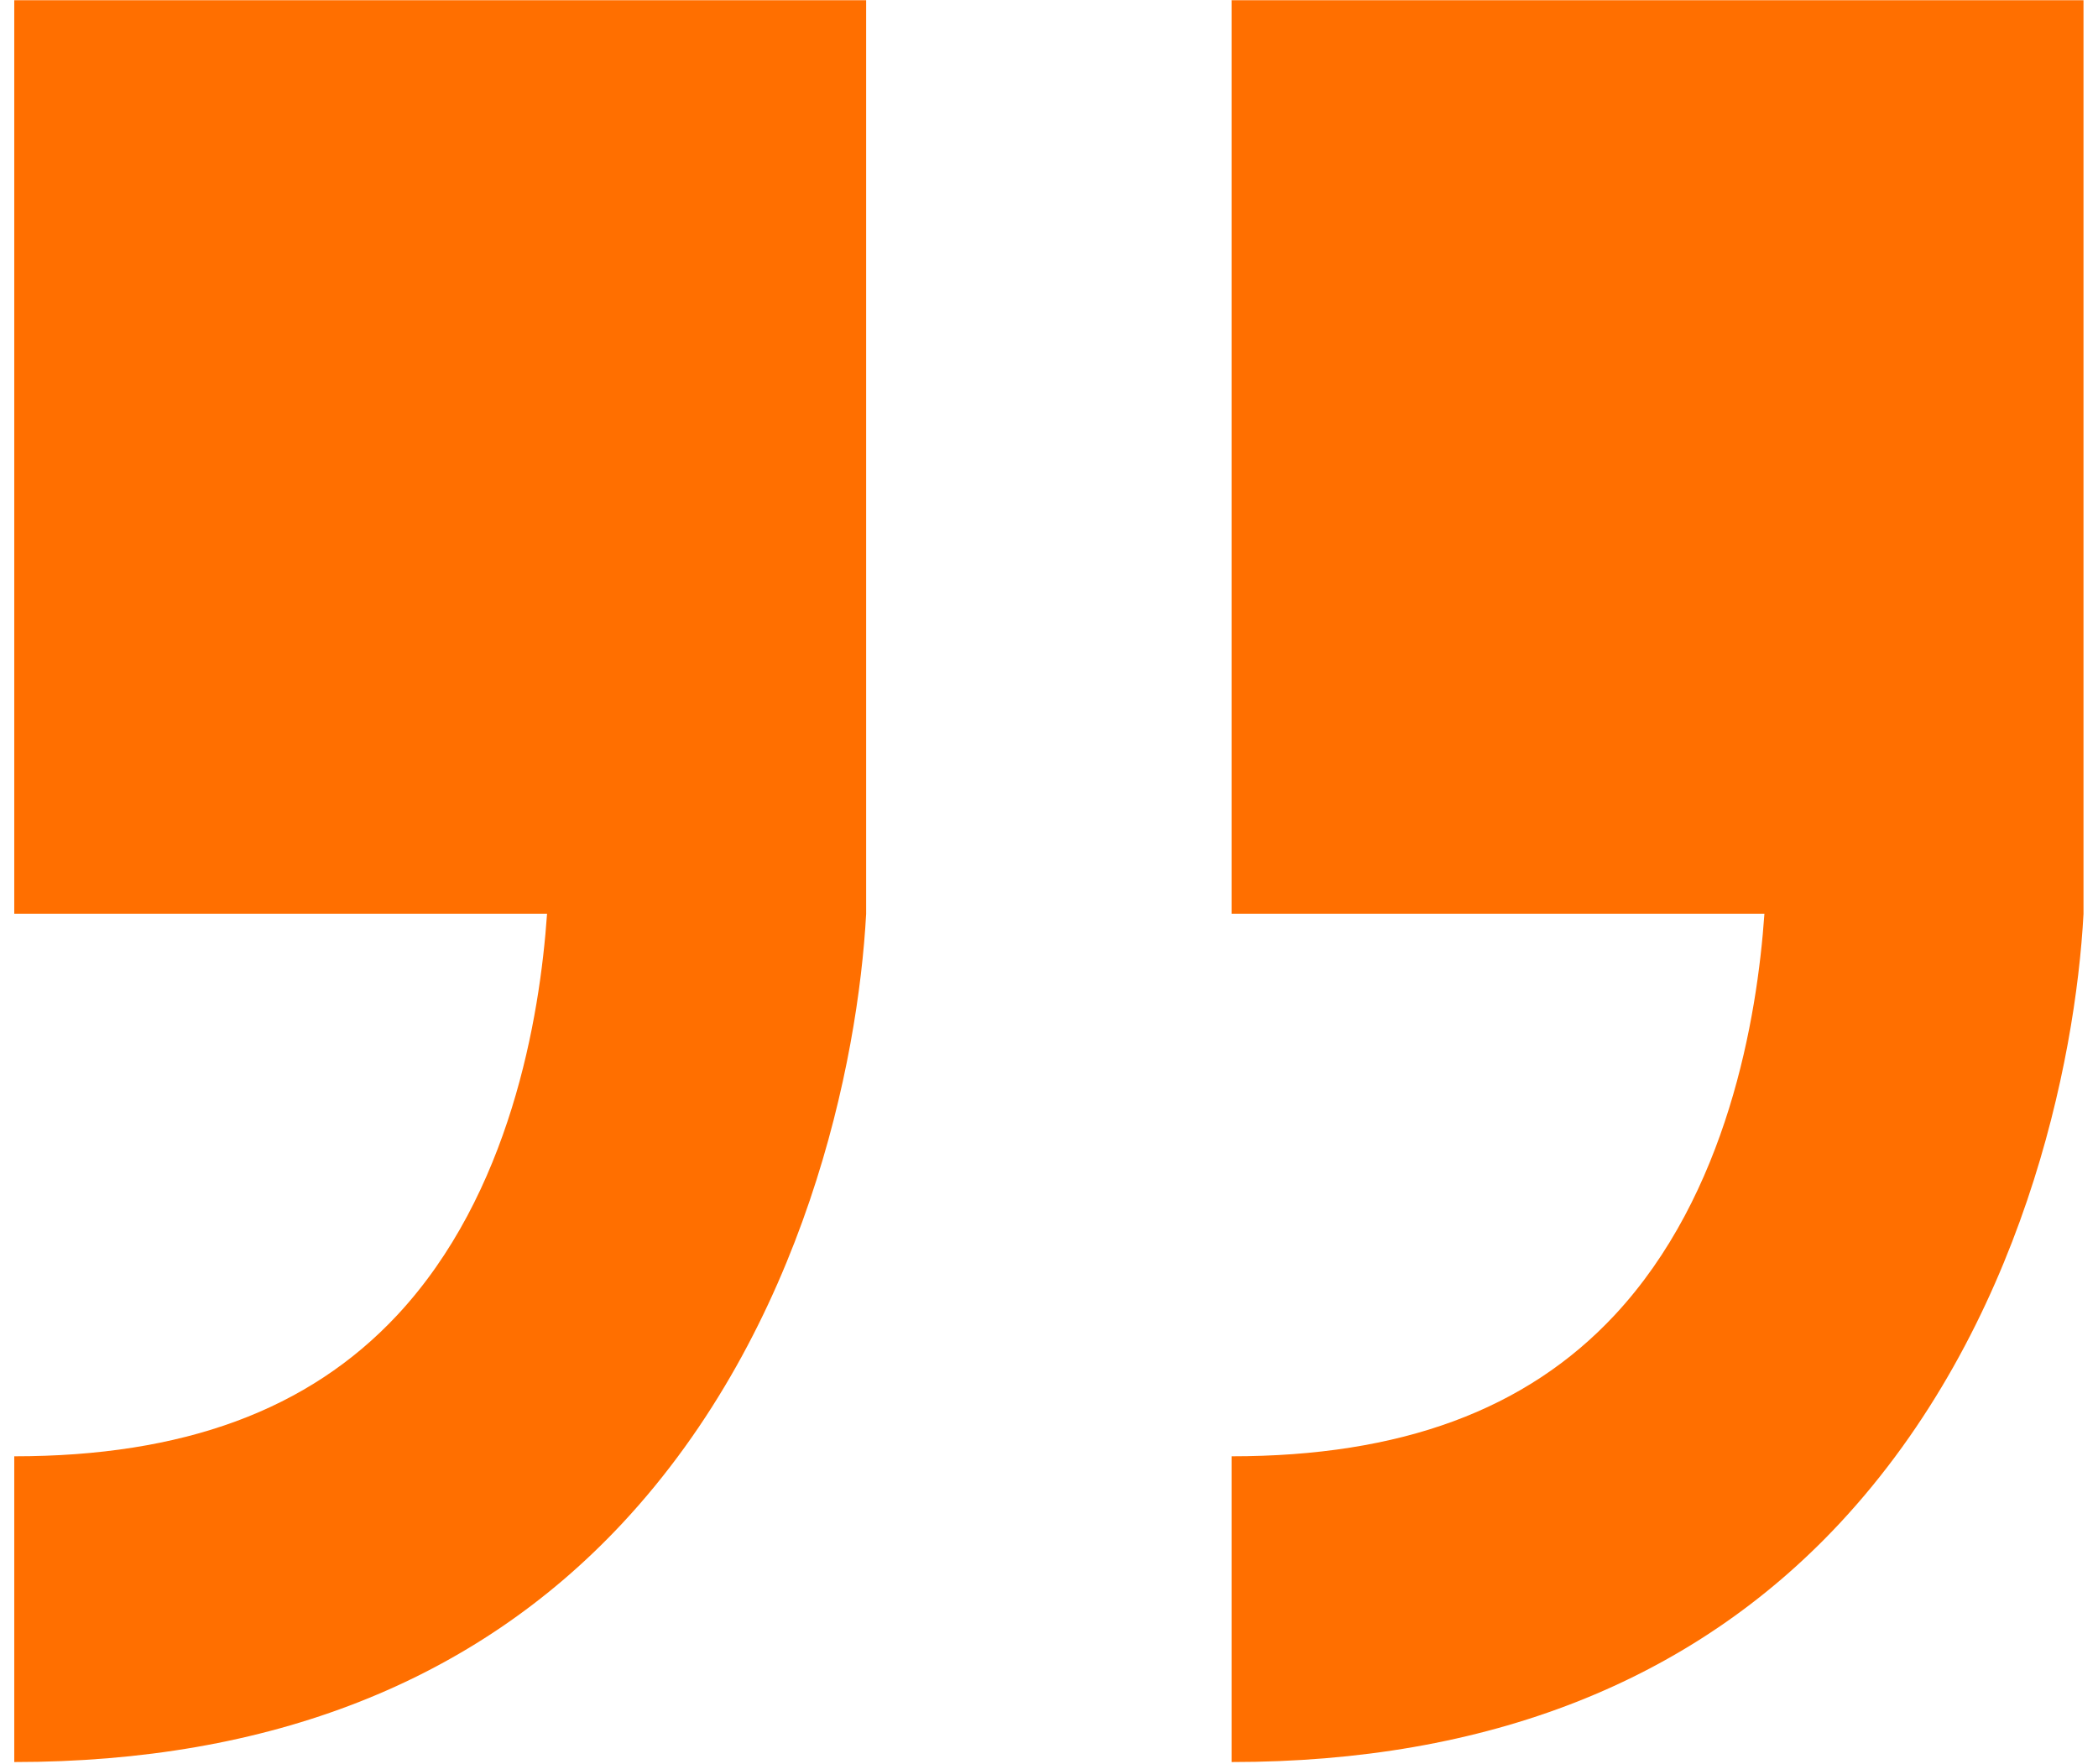
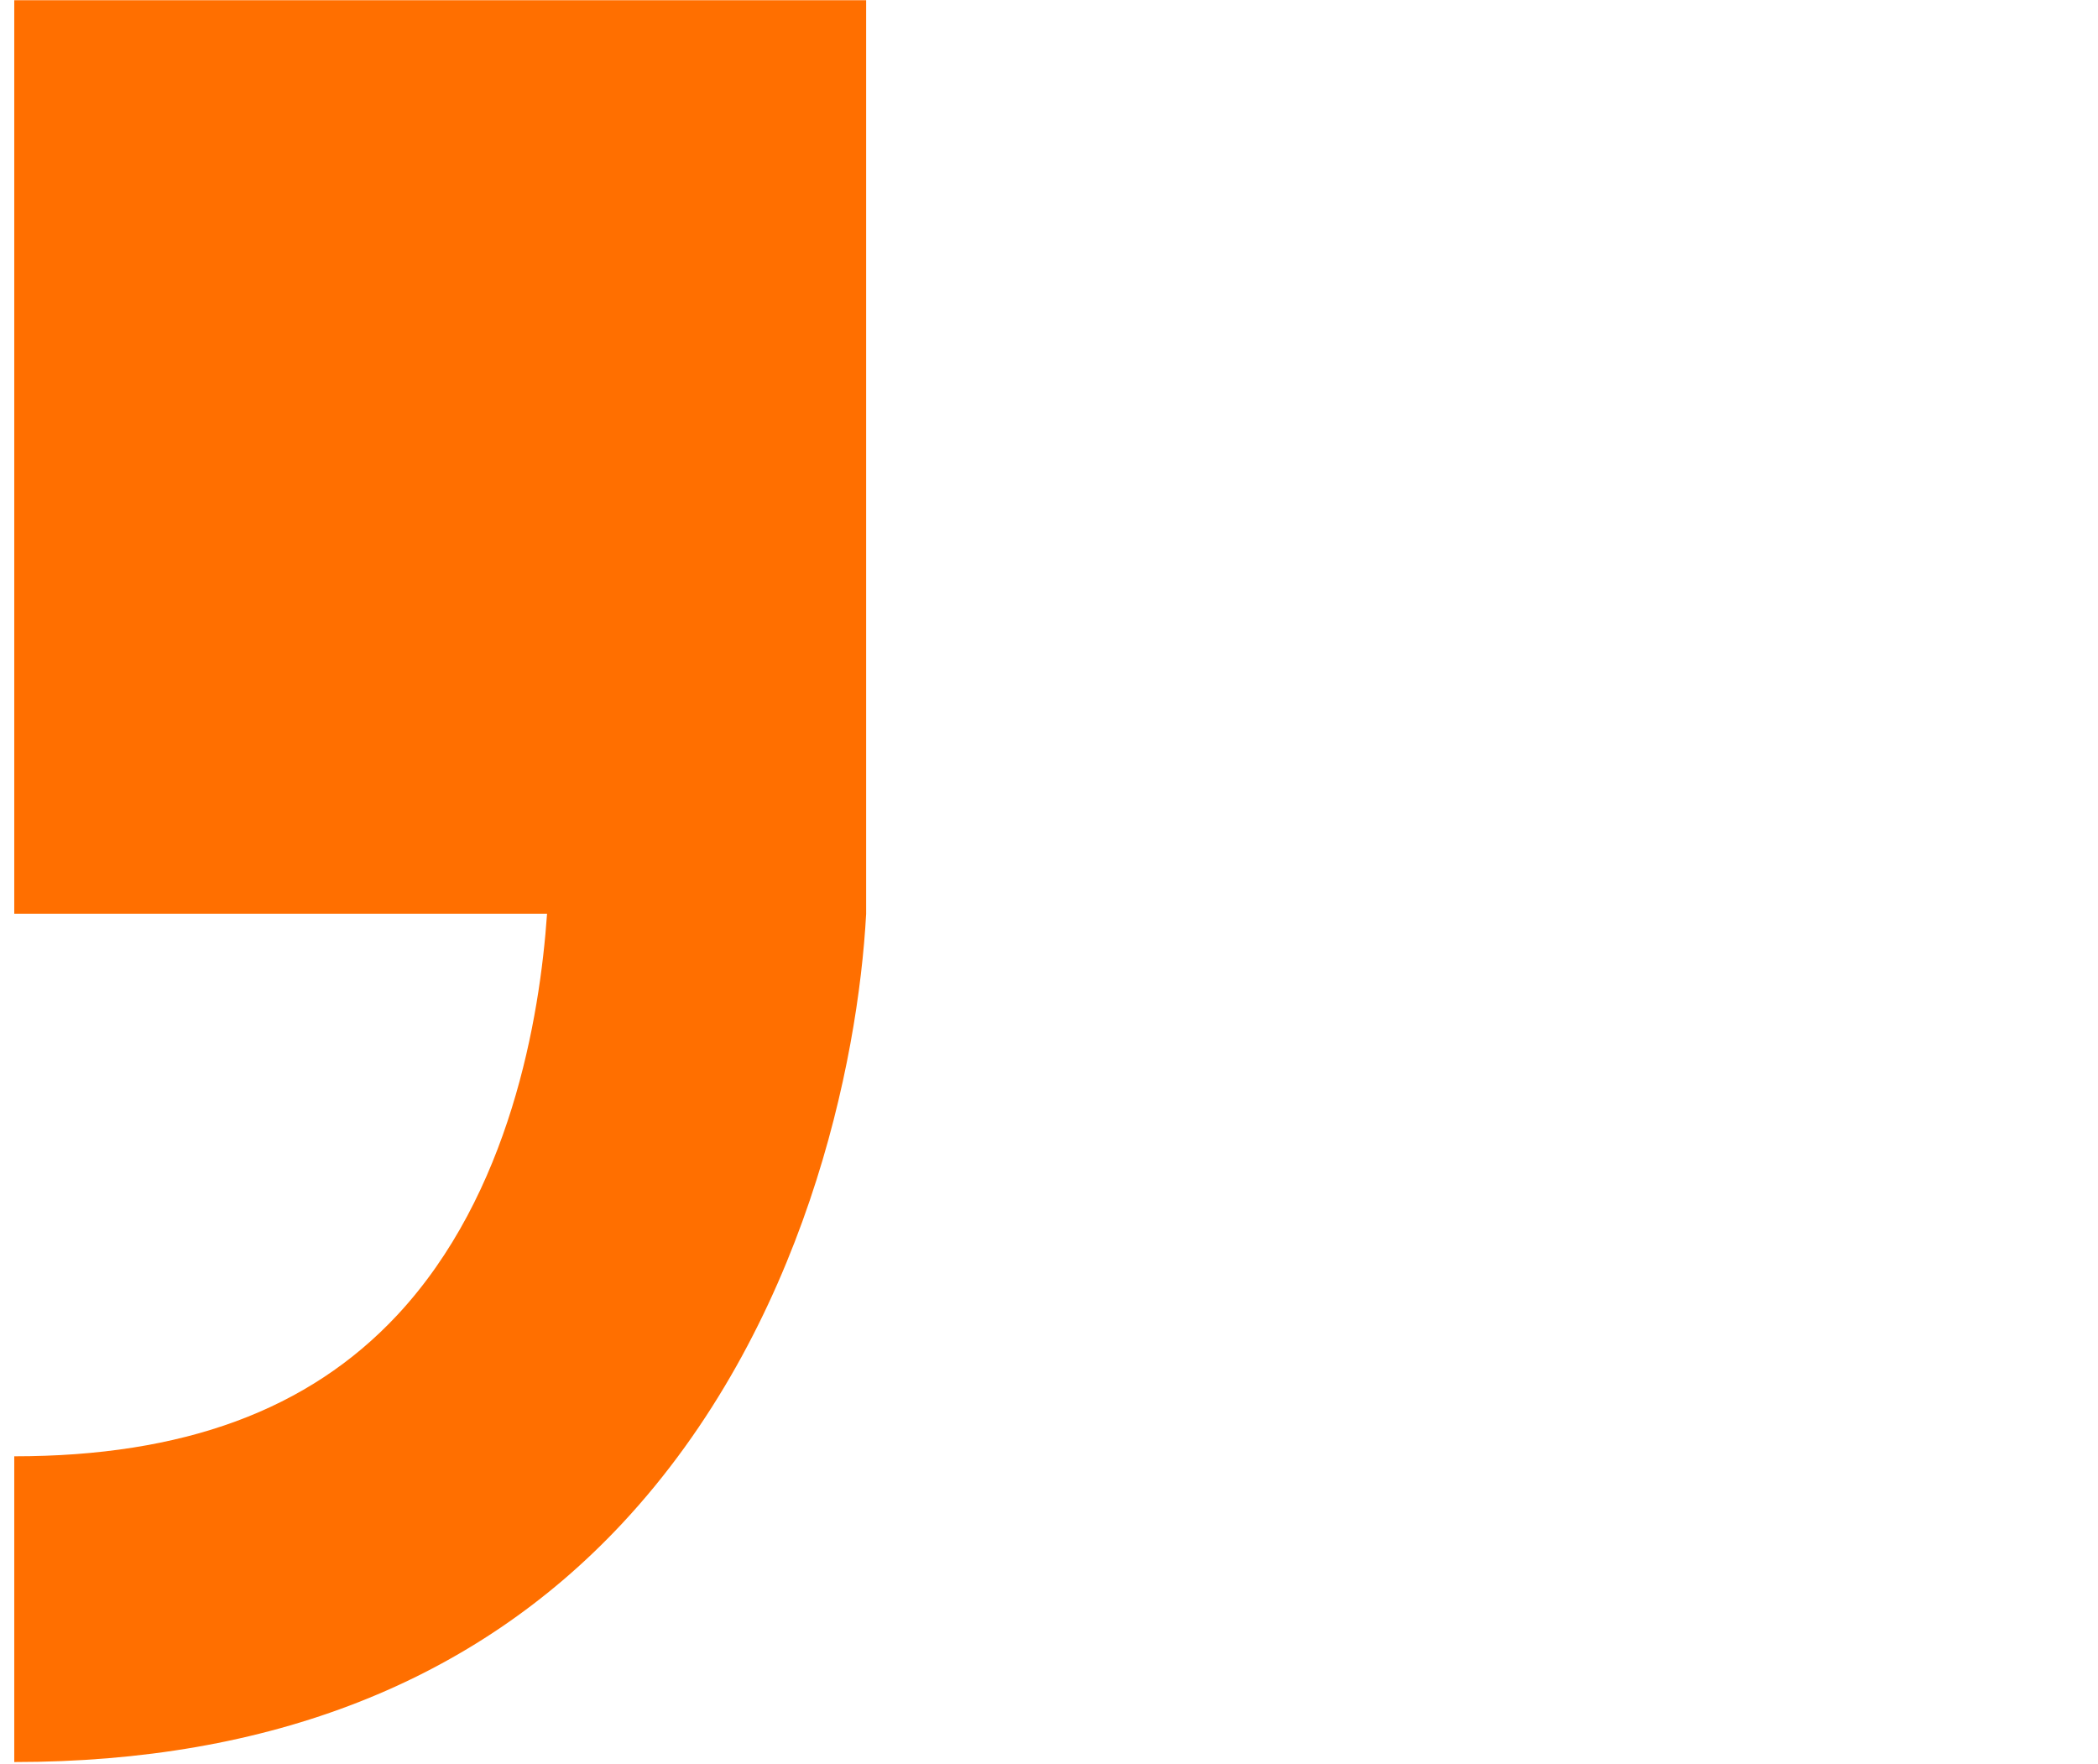
<svg xmlns="http://www.w3.org/2000/svg" width="44" height="37" viewBox="0 0 44 37" fill="none">
  <g clip-path="url(#clip0_46082_2905)">
    <path d="M0.299 0V19.163H11.473C11.321 21.352 10.698 25.043 8.331 27.581C6.472 29.573 3.844 30.542 0.299 30.542V36.954C5.661 36.954 9.949 35.27 13.049 31.95C16.882 27.842 17.997 22.264 18.165 19.168V0.005H0.299V0Z" fill="#FF6F00" />
-     <path d="M25.83 0V19.163H37.004C36.852 21.352 36.229 25.043 33.863 27.581C32.004 29.573 29.375 30.542 25.83 30.542V36.954C31.192 36.954 35.48 35.27 38.58 31.95C42.413 27.842 43.529 22.264 43.696 19.168V0.005H25.825L25.83 0Z" fill="#FF6F00" />
  </g>
  <defs>
    <clipPath id="clip0_46082_2905">
      <rect width="43.402" height="36.954" fill="white" transform="translate(0.299)" />
    </clipPath>
  </defs>
</svg>